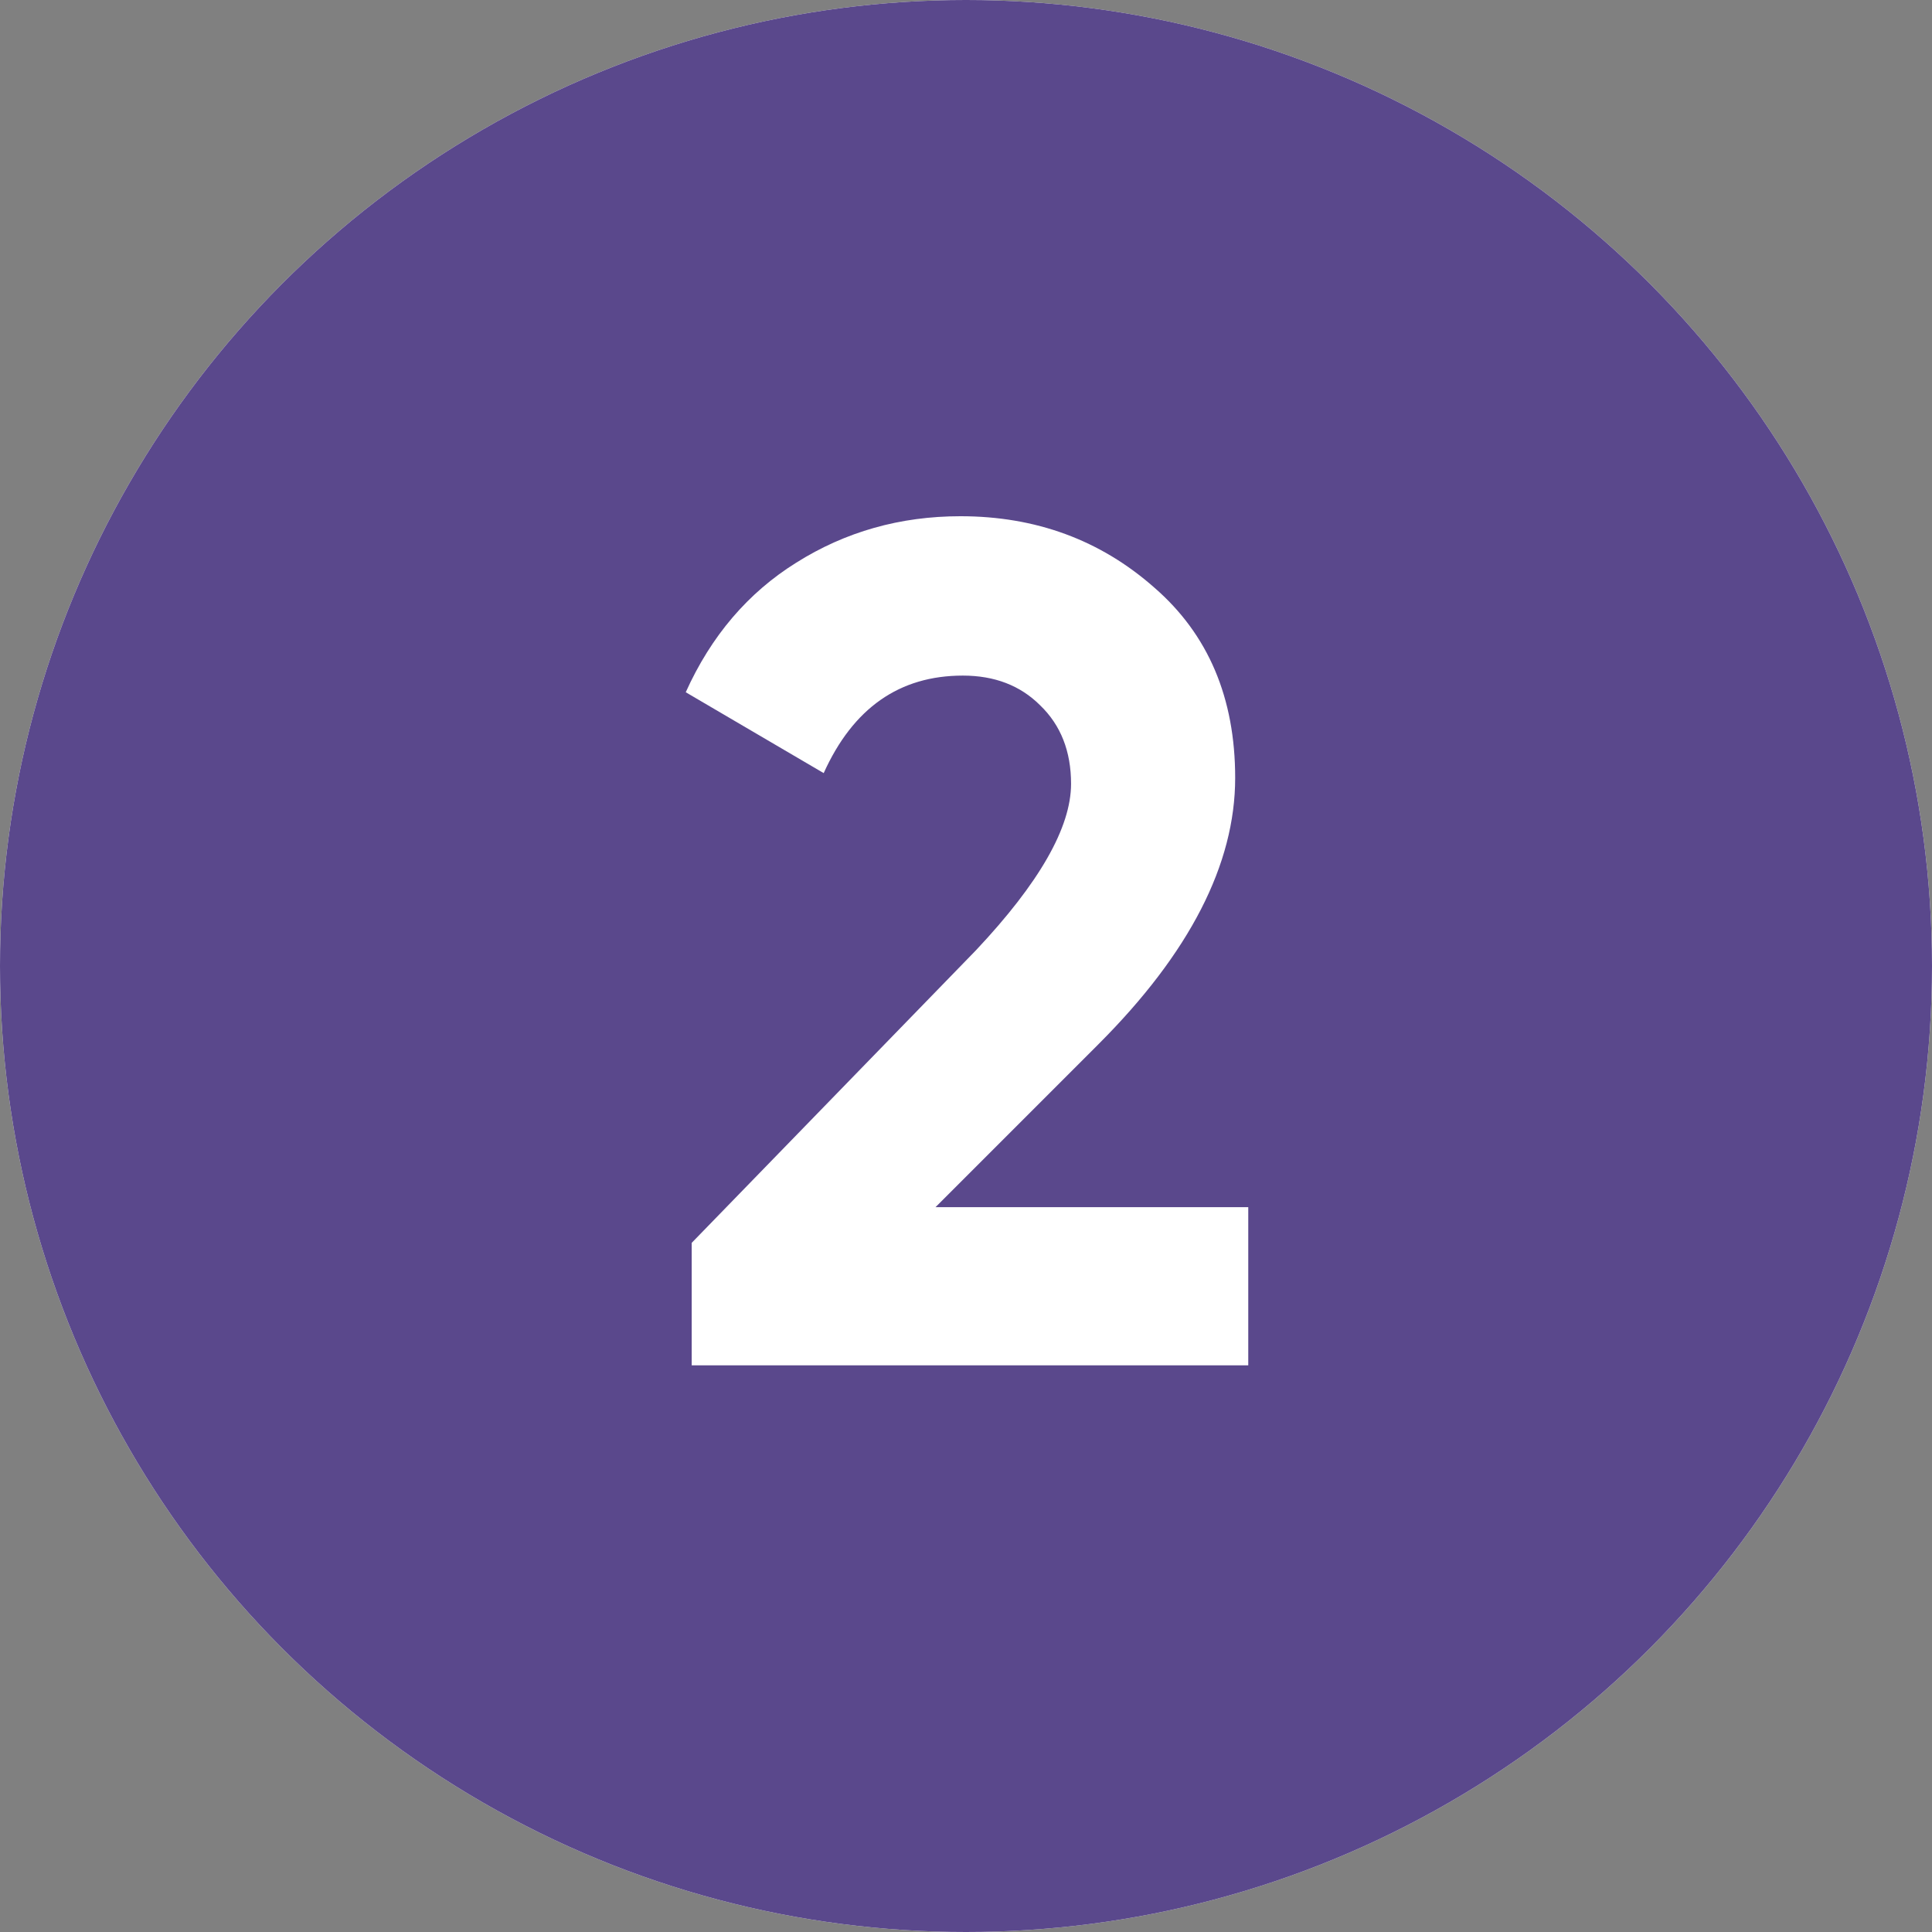
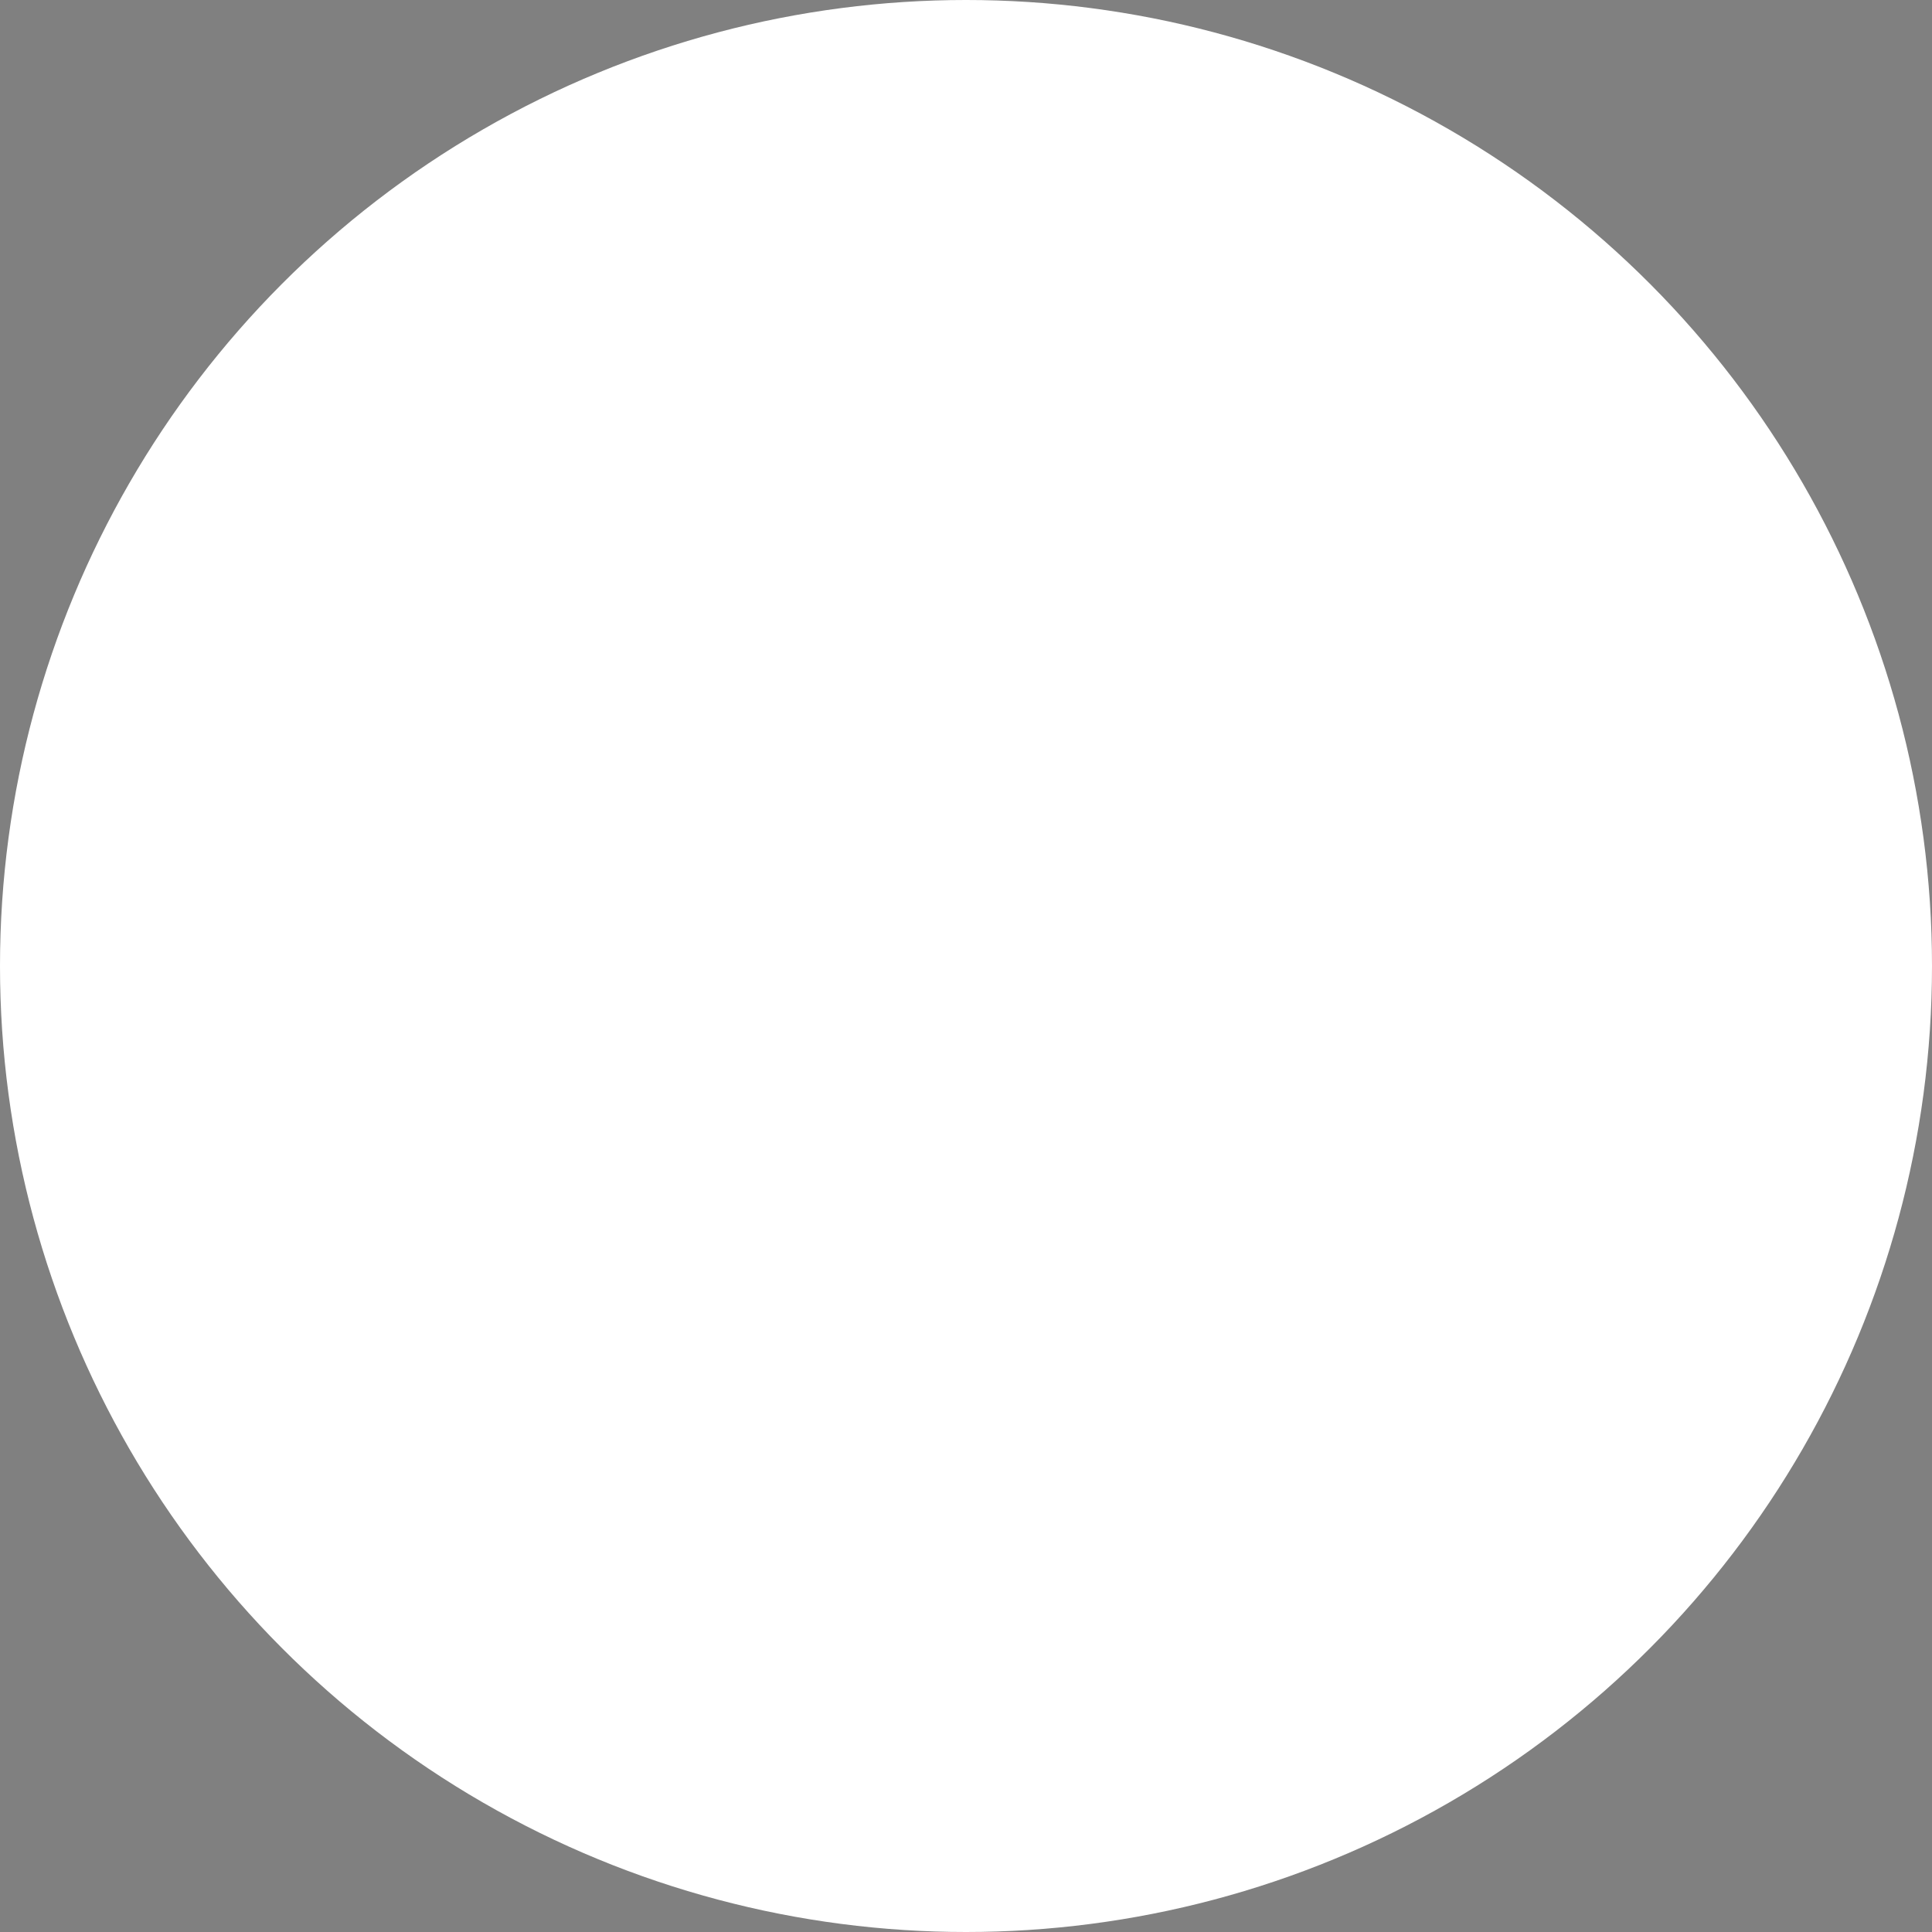
<svg xmlns="http://www.w3.org/2000/svg" width="372" height="372" viewBox="0 0 372 372" fill="none">
  <rect x="0" y="0" width="372" height="372" fill="#808080" stroke="none" />
  <circle cx="186" cy="186" r="186" fill="white" />
-   <circle cx="186" cy="186" r="186" fill="#5A488C" />
-   <path d="M240.348 262.895H133.183V239.309L187.91 182.978C200.123 170.003 206.229 159.316 206.229 150.92C206.229 144.661 204.245 139.624 200.276 135.807C196.459 131.991 191.498 130.083 185.391 130.083C173.179 130.083 164.248 136.342 158.6 148.859L132.038 133.288C136.923 122.45 144.021 114.13 153.333 108.329C162.798 102.375 173.332 99.398 184.933 99.398C199.436 99.398 211.878 103.978 222.258 113.138C232.639 122.144 237.829 134.357 237.829 149.775C237.829 166.415 229.051 183.513 211.496 201.068L180.125 232.439H240.348V262.895Z" fill="white" />
</svg>